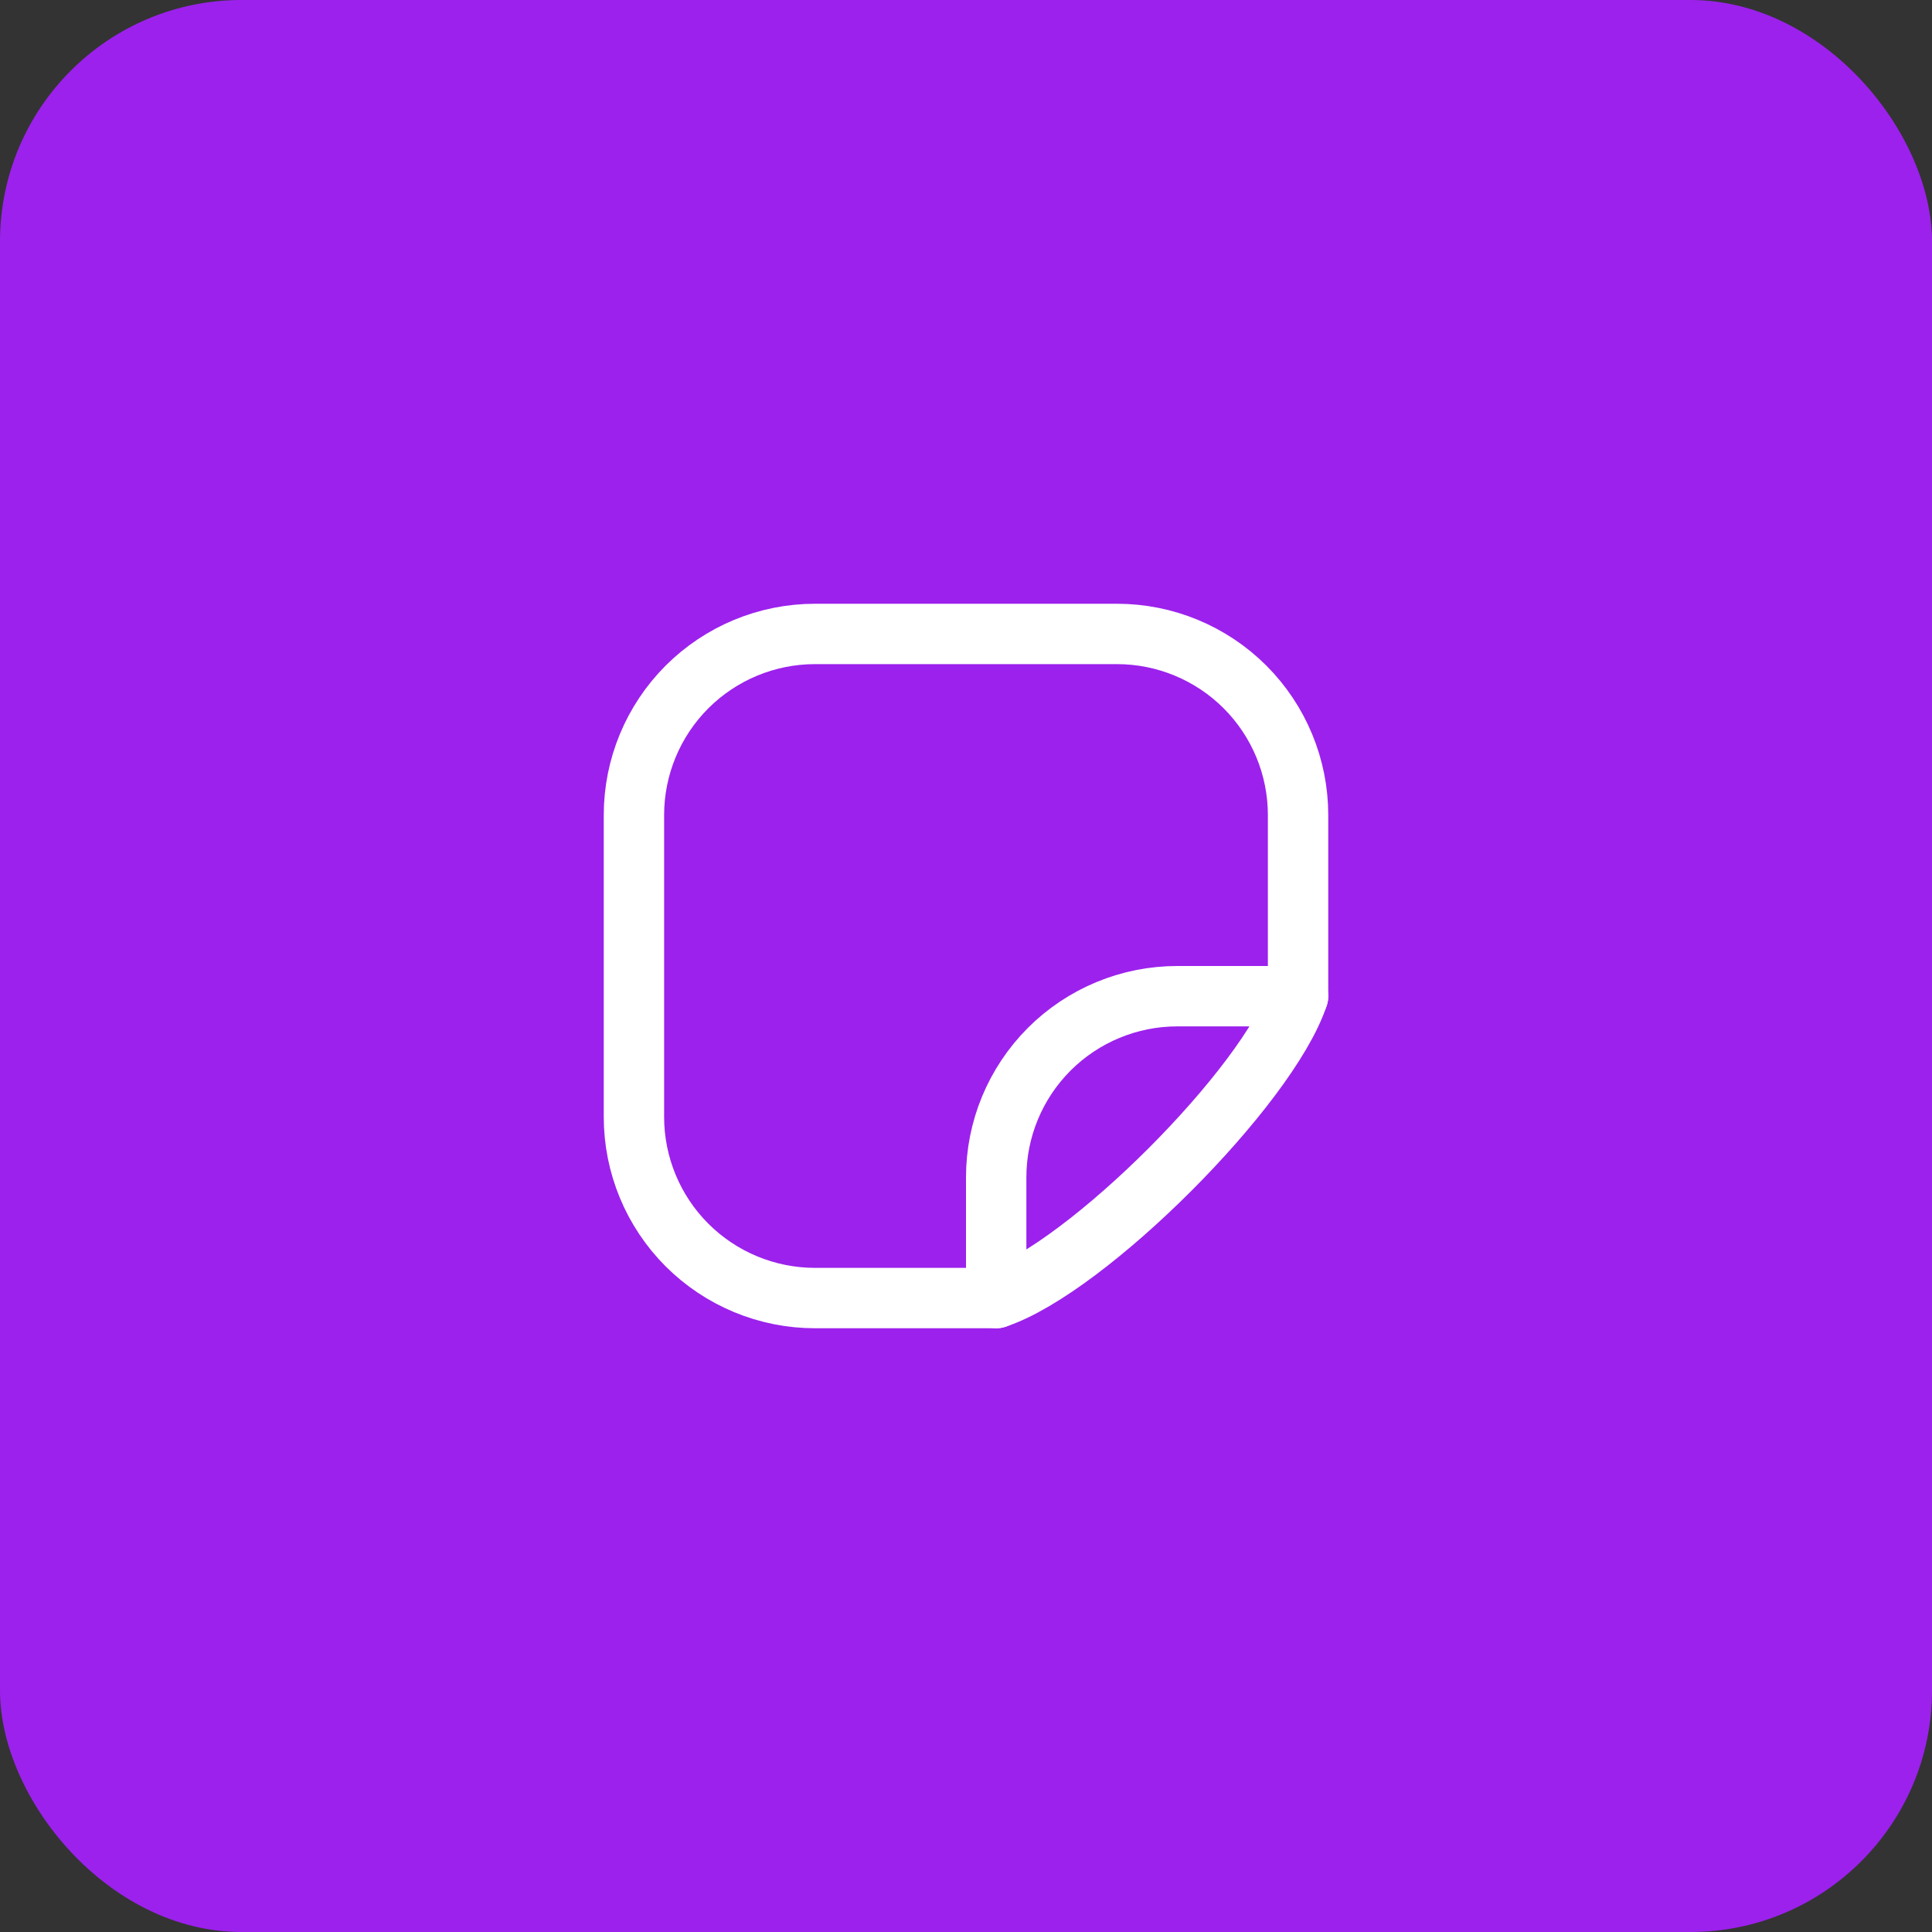
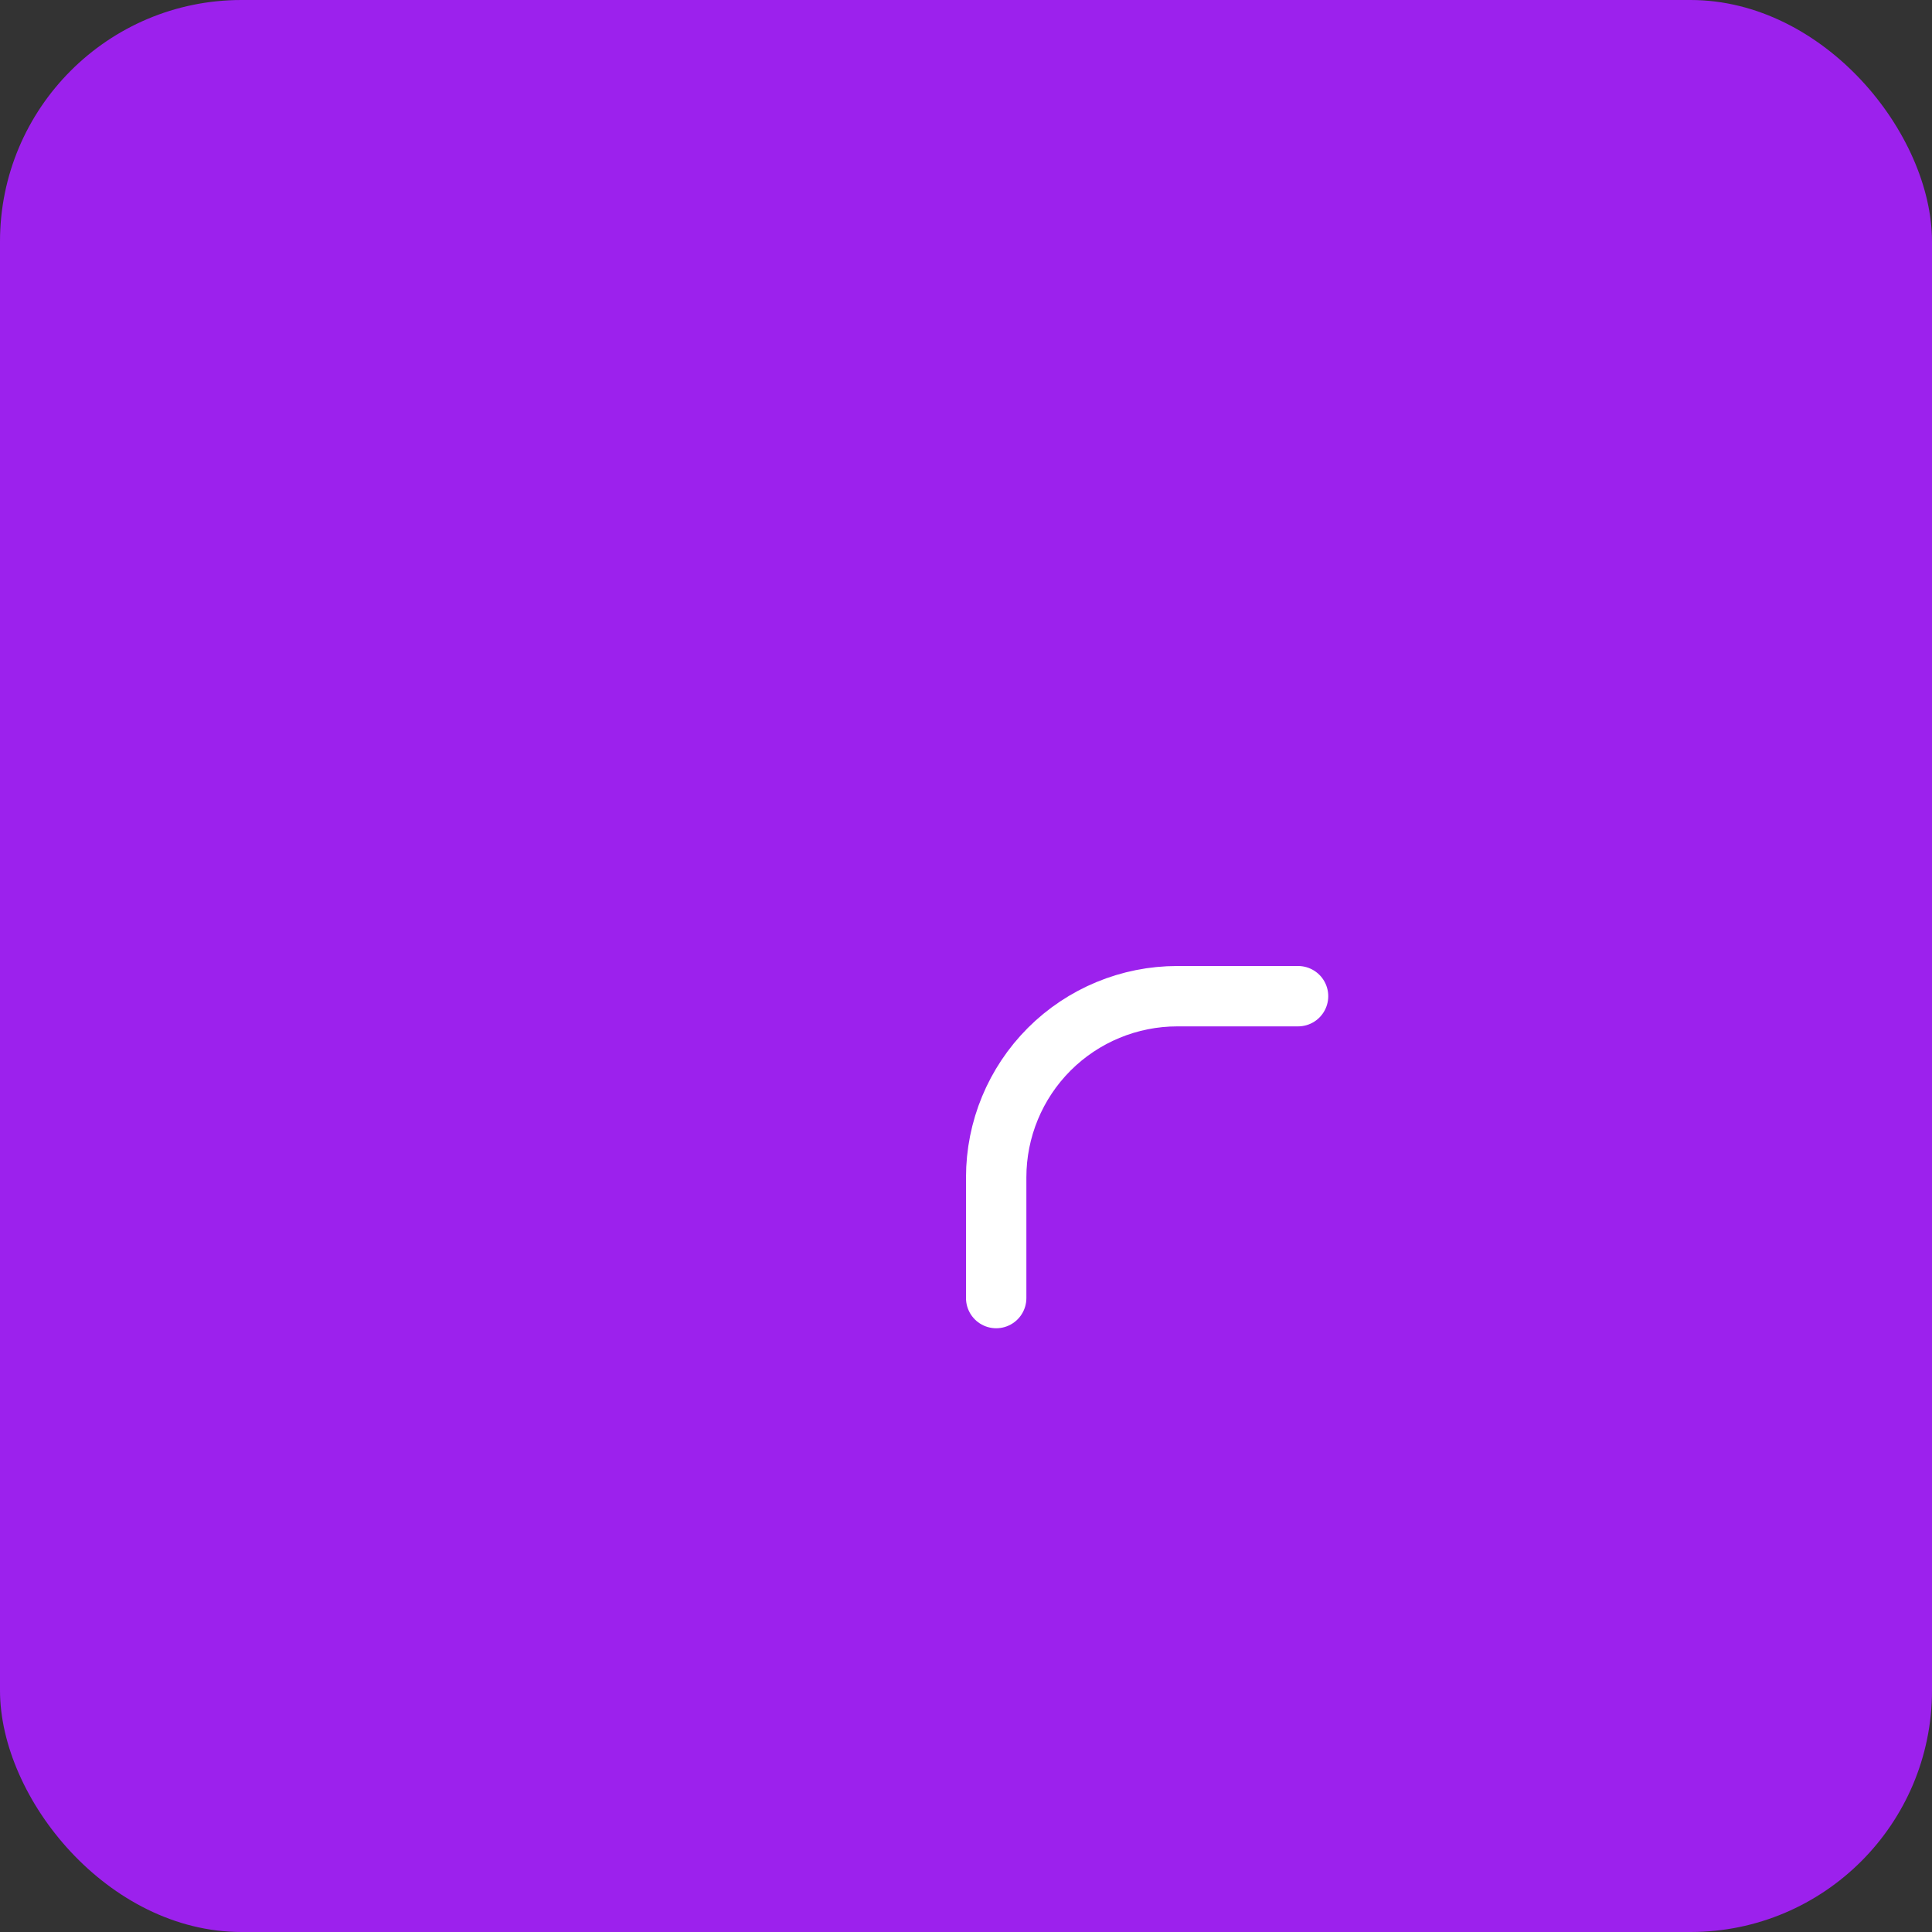
<svg xmlns="http://www.w3.org/2000/svg" width="64" height="64" viewBox="0 0 64 64" fill="none">
  <rect x="0" y="0" width="64" height="64" fill="#333333" stroke="none" />
  <rect width="64" height="64" rx="8" fill="#9C21ED" />
-   <path d="M33 43H27C25.409 43 23.883 42.368 22.757 41.243C21.632 40.117 21 38.591 21 37V27C21 25.409 21.632 23.883 22.757 22.757C23.883 21.632 25.409 21 27 21H37C38.591 21 40.117 21.632 41.243 22.757C42.368 23.883 43 25.409 43 27V33C42 36 36 42 33 43Z" stroke="white" stroke-width="2" stroke-linecap="round" stroke-linejoin="round" />
  <path d="M33 43V39C33 37.409 33.632 35.883 34.757 34.757C35.883 33.632 37.409 33 39 33H43" stroke="white" stroke-width="2" stroke-linecap="round" stroke-linejoin="round" />
</svg>